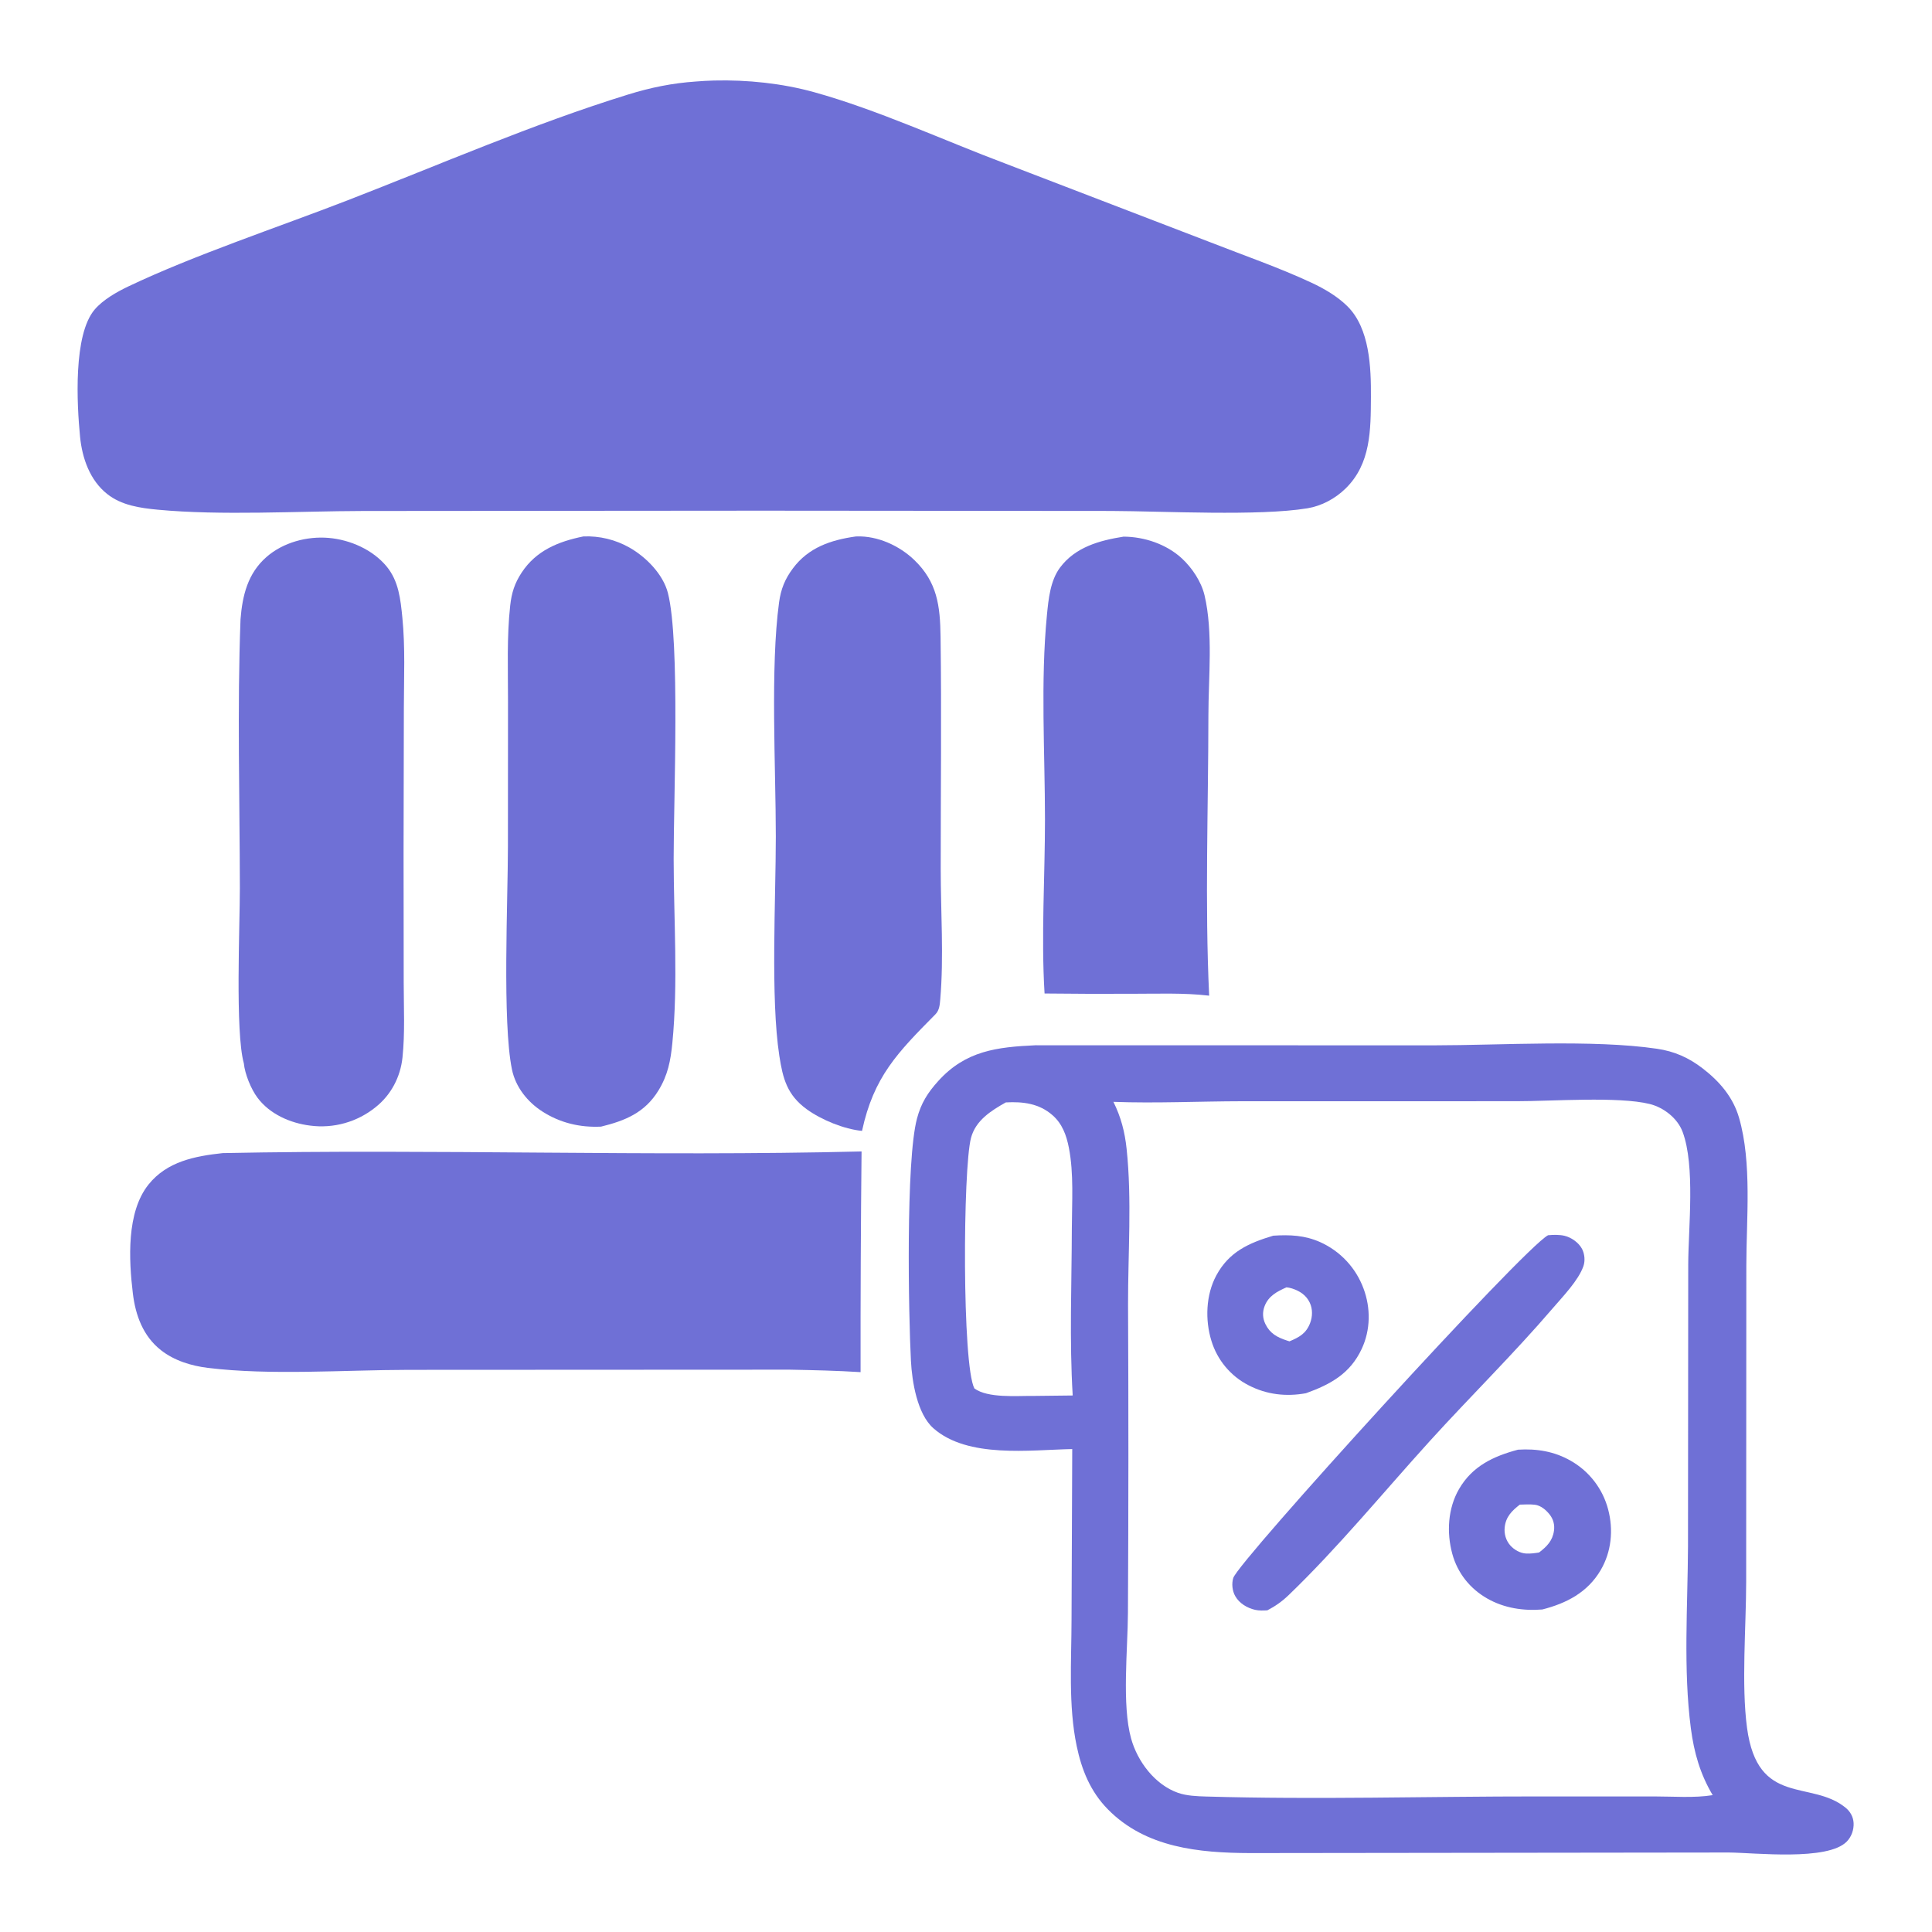
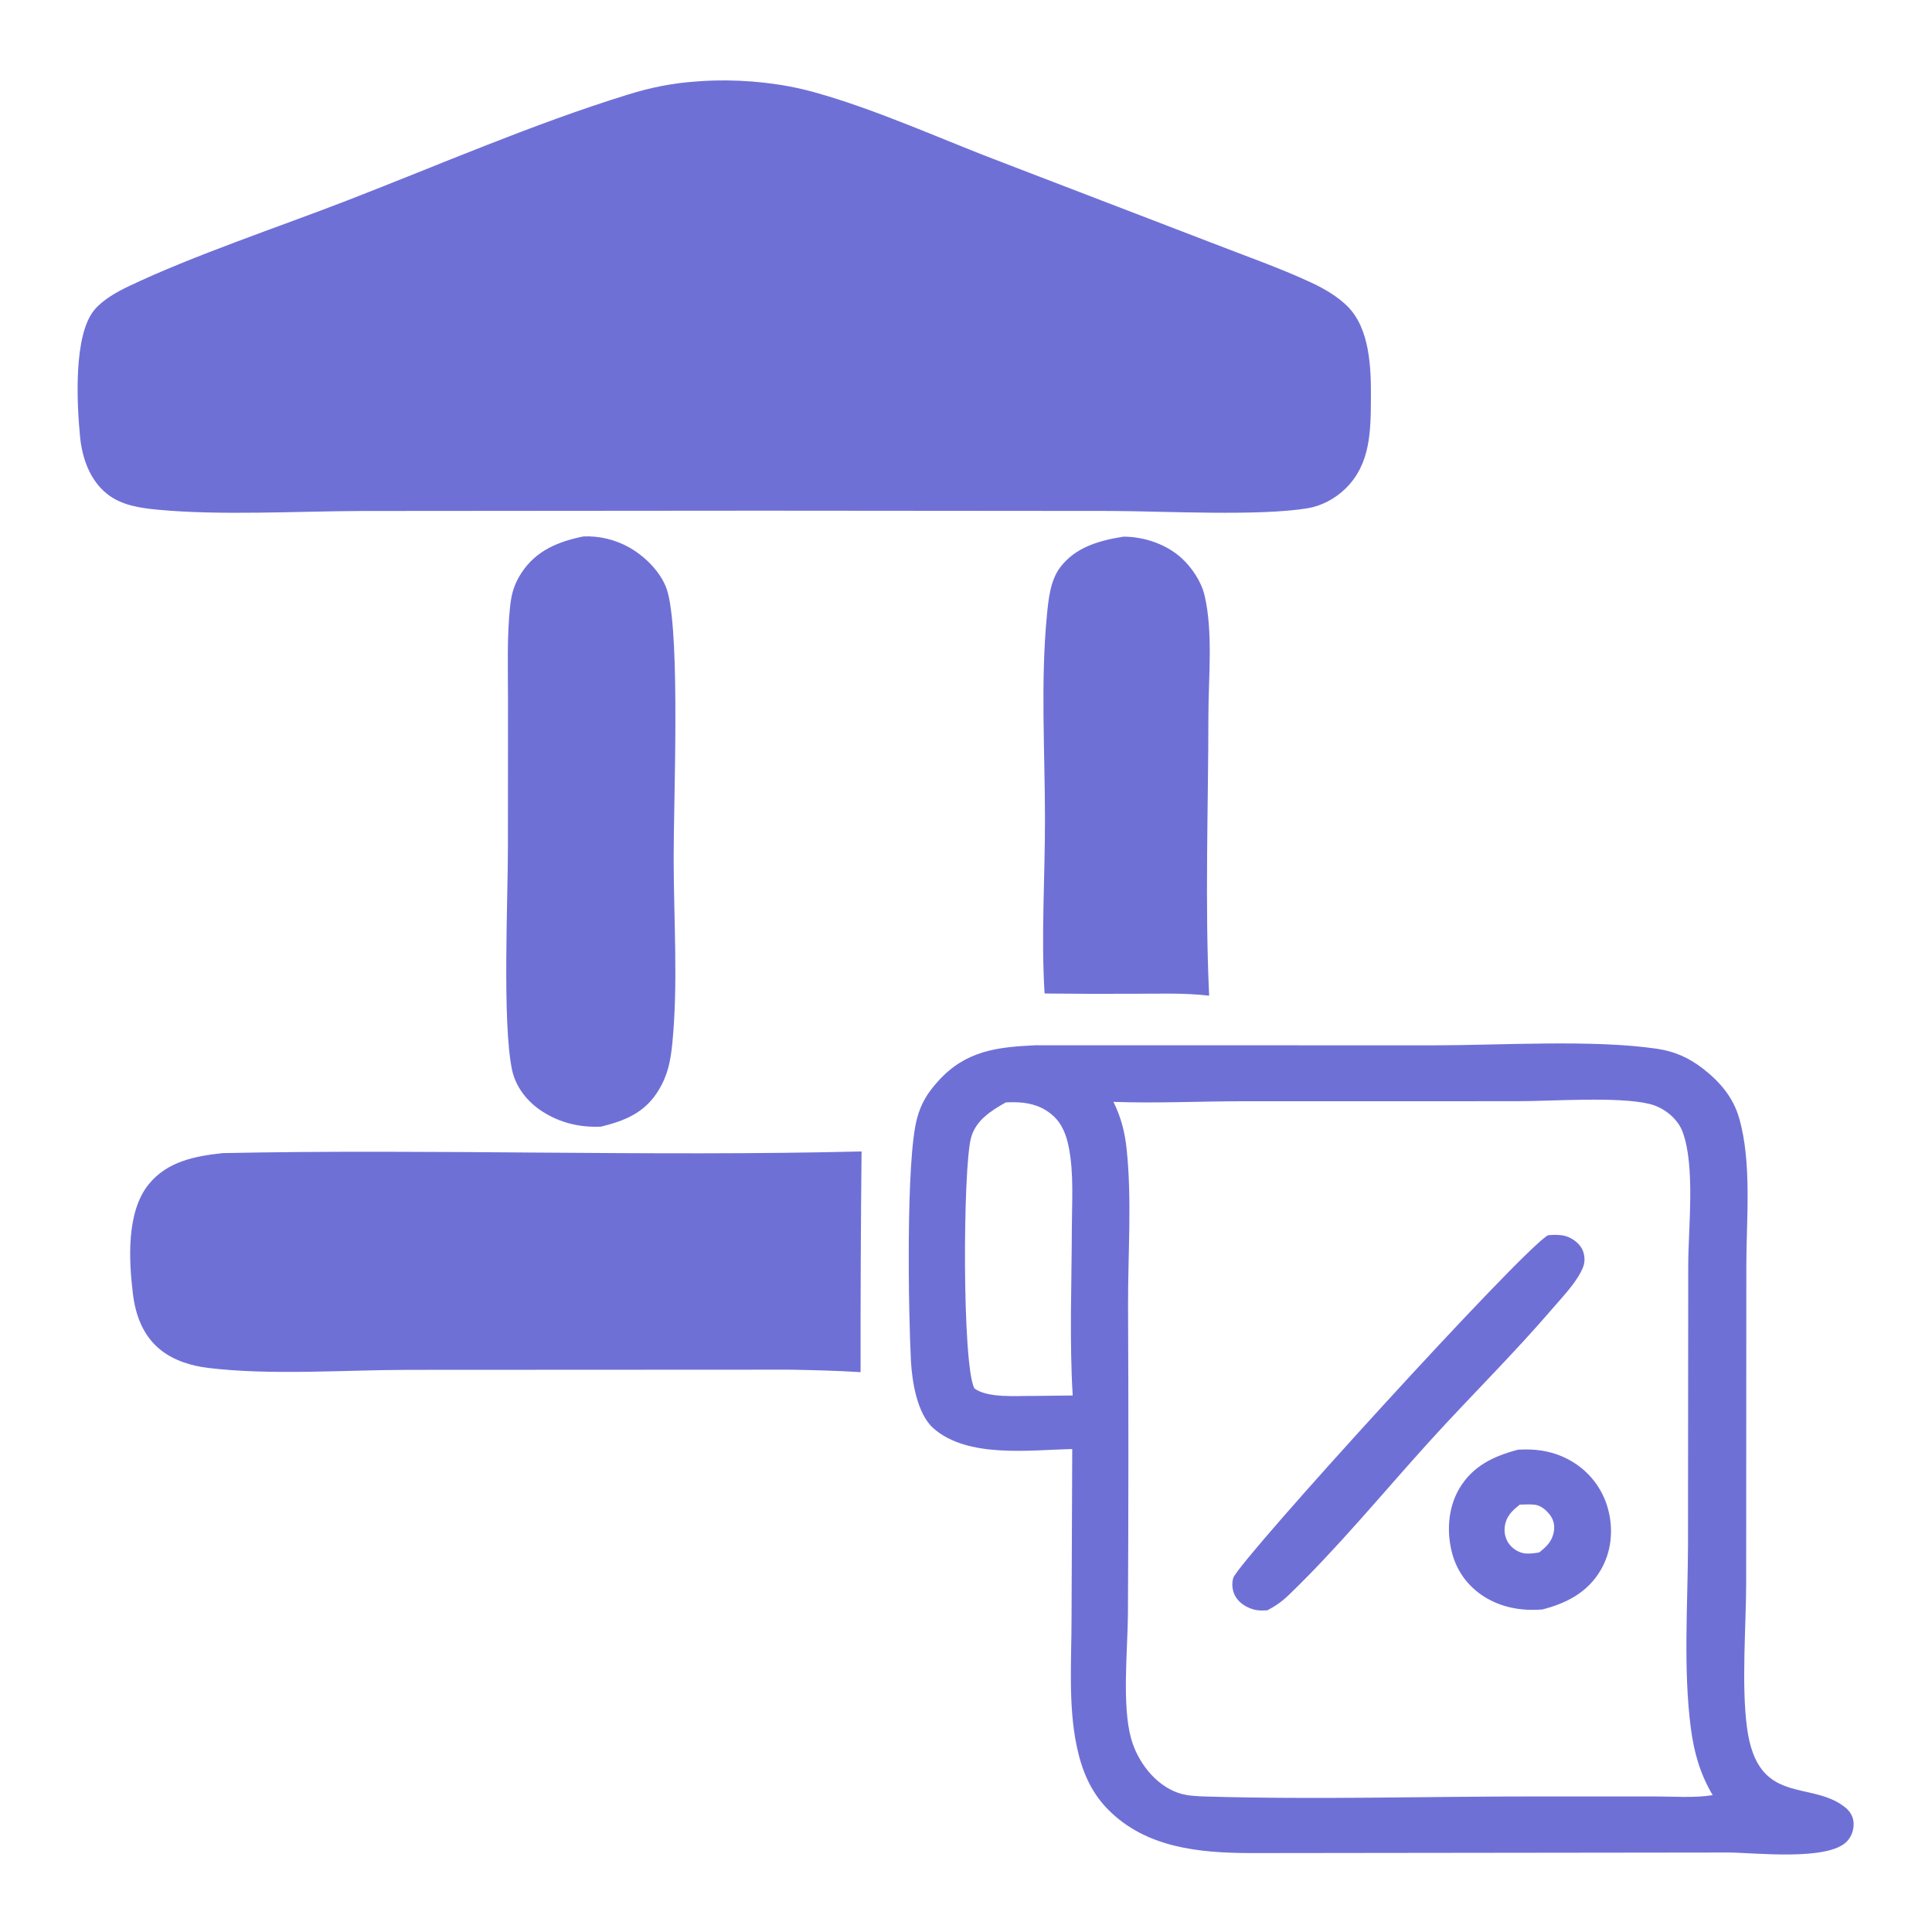
<svg xmlns="http://www.w3.org/2000/svg" width="192" height="192">
  <path fill="#6F70D6" d="M111.659 53.331C113.728 53.341 115.914 54.077 117.447 55.488C118.465 56.425 119.387 57.81 119.707 59.166C120.569 62.822 120.092 67.346 120.089 71.118C120.082 80.352 119.731 89.732 120.164 98.948C117.63 98.65 114.99 98.765 112.437 98.761Q108.122 98.782 103.808 98.733C103.458 93.061 103.852 87.123 103.849 81.424C103.846 74.761 103.398 67.722 104.045 61.097C104.197 59.542 104.379 57.702 105.339 56.412C106.863 54.365 109.27 53.71 111.659 53.331Z" />
-   <path fill="#6F70D6" d="M85.031 53.316C85.073 53.314 85.115 53.312 85.157 53.31C87.228 53.244 89.384 54.234 90.857 55.648C93.151 57.851 93.429 60.215 93.472 63.266C93.578 70.96 93.484 78.67 93.487 86.365C93.489 90.594 93.802 95.091 93.443 99.293C93.397 99.835 93.362 100.396 92.959 100.803C89.197 104.604 86.828 107.005 85.667 112.387C83.888 112.217 81.634 111.294 80.179 110.24C78.223 108.823 77.797 107.192 77.449 104.925C76.565 99.166 77.102 89.321 77.1 83.117C77.098 76.271 76.546 66.311 77.422 59.87C77.602 58.549 77.998 57.559 78.794 56.49C80.341 54.411 82.564 53.664 85.031 53.316Z" />
-   <path fill="#6F70D6" d="M23.903 61.538C24.09 59.177 24.621 56.977 26.488 55.348C28.138 53.907 30.503 53.272 32.664 53.457C34.798 53.639 37.047 54.627 38.426 56.299C39.621 57.75 39.803 59.545 39.984 61.357C40.281 64.322 40.141 67.36 40.135 70.337L40.106 84.816L40.12 97.694C40.122 100.138 40.254 102.67 39.998 105.098C39.794 107.034 38.863 108.81 37.333 110.026Q36.995 110.3 36.631 110.538Q36.267 110.775 35.881 110.975Q35.495 111.175 35.091 111.335Q34.687 111.495 34.268 111.613Q33.85 111.731 33.422 111.806Q32.993 111.881 32.56 111.912Q32.126 111.943 31.692 111.931Q31.257 111.918 30.826 111.861C28.844 111.617 26.806 110.721 25.587 109.087C24.944 108.226 24.335 106.733 24.232 105.669C23.362 102.553 23.842 91.955 23.837 88.258C23.825 79.376 23.569 70.41 23.903 61.538Z" />
  <path fill="#6F70D6" d="M57.983 53.309Q58.579 53.285 59.174 53.344Q59.769 53.403 60.349 53.544Q60.93 53.685 61.485 53.905Q62.041 54.125 62.56 54.42C64.197 55.348 65.898 57.062 66.377 58.935C67.604 63.737 66.939 79.484 66.947 85.365C66.955 91.375 67.399 97.698 66.818 103.652C66.645 105.419 66.373 106.84 65.437 108.369C64.083 110.583 62.121 111.377 59.732 111.963C57.646 112.062 55.681 111.6 53.913 110.469C52.421 109.515 51.239 108.035 50.877 106.279C49.909 101.575 50.477 89.448 50.477 84.1L50.485 69.647C50.488 66.511 50.359 63.299 50.703 60.179C50.843 58.916 51.14 57.969 51.841 56.903C53.286 54.706 55.498 53.811 57.983 53.309Z" />
  <path fill="#6F70D6" d="M22.134 114.594C43.286 114.165 64.462 114.95 85.621 114.43Q85.508 125.396 85.523 136.362C83.174 136.213 80.829 136.162 78.476 136.116L40.564 136.134C34.264 136.144 26.854 136.7 20.663 135.939C19.005 135.736 17.321 135.222 15.993 134.178C14.215 132.78 13.465 130.708 13.203 128.537C12.801 125.206 12.553 120.46 14.766 117.709C16.607 115.418 19.381 114.893 22.134 114.594Z" />
  <path fill="#6F70D6" d="M69.163 8.1Q70.061 8.027 70.962 8.002C74.252 7.919 77.733 8.28 80.903 9.16C87.225 10.913 93.79 13.951 99.98 16.281L120.315 24.09C123.641 25.395 127.107 26.588 130.342 28.099C131.603 28.688 132.9 29.443 133.896 30.427C136.13 32.632 136.257 36.529 136.241 39.448C136.222 42.744 136.239 46.088 133.72 48.55C132.695 49.551 131.346 50.28 129.928 50.514C125.096 51.308 115.702 50.8 110.424 50.778L75.631 50.75L36.048 50.781C29.619 50.797 21.971 51.252 15.653 50.651C13.896 50.483 12.079 50.222 10.654 49.094C8.928 47.729 8.164 45.526 7.956 43.401C7.643 40.195 7.261 33.26 9.416 30.752C10.251 29.781 11.594 29.018 12.739 28.472C19.254 25.366 27.672 22.571 34.532 19.912C43.731 16.347 52.988 12.312 62.409 9.397C64.669 8.697 66.806 8.262 69.163 8.1Z" />
  <path fill="#6F70D6" d="M102.912 103.877L142.524 103.885C149.134 103.881 158.294 103.287 164.664 104.223C166.396 104.477 167.813 105.103 169.199 106.169C170.88 107.461 172.229 109.023 172.826 111.088C174.122 115.567 173.55 121.157 173.548 125.811L173.533 157.188C173.529 161.652 173.043 167.417 173.617 171.704C174.671 179.581 179.968 176.841 183.404 179.64C183.878 180.026 184.177 180.555 184.209 181.169C184.243 181.836 184.001 182.529 183.534 183.009C181.637 184.961 174.414 184.121 171.813 184.1L124.242 184.157C119.161 184.139 113.857 183.636 110.096 179.805C108.368 178.046 107.5 175.908 107.001 173.525C106.156 169.492 106.482 165.07 106.488 160.955L106.558 144.007C102.371 144.086 96.174 144.957 92.756 141.935C91.145 140.51 90.635 137.291 90.528 135.246C90.288 130.68 90.007 115.351 91.13 111.157C91.539 109.626 92.187 108.596 93.249 107.423C95.965 104.425 99.058 104.054 102.912 103.877ZM110.651 109.501C111.404 111.027 111.783 112.483 111.962 114.175C112.495 119.207 112.096 124.557 112.104 129.623Q112.178 144.967 112.093 160.31C112.078 163.867 111.476 169.439 112.41 172.779C113.048 175.065 114.777 177.366 117.073 178.171C117.929 178.471 118.971 178.511 119.872 178.537C130.854 178.858 141.954 178.52 152.95 178.527L164.409 178.528C166.255 178.526 168.391 178.697 170.205 178.399C168.962 176.307 168.352 174.176 168.037 171.768C167.271 165.91 167.724 159.584 167.752 153.667L167.774 125.64C167.789 121.984 168.482 115.876 167.215 112.482C166.705 111.117 165.322 110.052 163.934 109.711C160.819 108.947 154.254 109.439 150.718 109.437L123.402 109.44C119.179 109.447 114.865 109.657 110.651 109.501ZM99.956 109.556C98.489 110.383 96.957 111.341 96.496 113.089C95.69 116.145 95.603 135.656 96.836 137.985C98.19 138.965 101.016 138.706 102.655 138.727L106.604 138.682C106.271 133.196 106.503 127.609 106.518 122.111C106.525 119.492 106.728 116.635 106.223 114.061C105.98 112.826 105.575 111.686 104.603 110.832C103.263 109.654 101.652 109.465 99.956 109.556Z" />
-   <path fill="#6F70D6" d="M126.533 122.801C128.181 122.694 129.663 122.757 131.194 123.438Q131.564 123.604 131.917 123.806Q132.269 124.008 132.599 124.244Q132.929 124.48 133.235 124.748Q133.54 125.015 133.817 125.312Q134.094 125.609 134.34 125.932Q134.586 126.254 134.799 126.6Q135.012 126.946 135.189 127.311Q135.367 127.676 135.507 128.057C136.231 129.992 136.207 132.168 135.325 134.052C134.175 136.51 132.24 137.573 129.788 138.456C127.814 138.818 125.868 138.596 124.076 137.664Q123.747 137.495 123.436 137.294Q123.125 137.093 122.836 136.862Q122.547 136.631 122.283 136.372Q122.019 136.113 121.781 135.828Q121.544 135.544 121.337 135.238Q121.13 134.931 120.954 134.605Q120.778 134.28 120.636 133.938Q120.494 133.596 120.387 133.242C119.748 131.175 119.837 128.678 120.875 126.752C122.145 124.396 124.112 123.527 126.533 122.801ZM127.848 127.934C126.906 128.355 126.068 128.785 125.675 129.801C125.448 130.391 125.474 131.004 125.749 131.572C126.212 132.528 126.93 132.906 127.904 133.225Q128.025 133.264 128.146 133.302C129.12 132.892 129.794 132.526 130.192 131.5C130.445 130.847 130.464 130.089 130.159 129.45C129.804 128.707 129.174 128.3 128.41 128.05C128.227 127.99 128.04 127.954 127.848 127.934Z" />
  <path fill="#6F70D6" d="M150.853 144.069C152.71 143.95 154.472 144.235 156.099 145.17Q156.44 145.363 156.76 145.59Q157.08 145.817 157.376 146.074Q157.672 146.331 157.94 146.617Q158.209 146.902 158.448 147.213Q158.687 147.524 158.893 147.857Q159.1 148.19 159.273 148.542Q159.445 148.895 159.581 149.262Q159.718 149.63 159.817 150.009C160.354 152.039 160.143 154.224 159.068 156.047C157.766 158.253 155.683 159.332 153.276 159.948C151.382 160.104 149.465 159.809 147.8 158.858C146.086 157.879 144.851 156.336 144.329 154.426C143.751 152.312 143.883 149.9 144.997 147.98C146.317 145.703 148.404 144.723 150.853 144.069ZM151.037 149.528C150.238 150.149 149.642 150.743 149.533 151.798C149.467 152.434 149.661 153.095 150.086 153.577C150.478 154.022 151.077 154.359 151.675 154.389C152.097 154.411 152.533 154.353 152.949 154.284C153.722 153.696 154.294 153.124 154.433 152.119C154.513 151.538 154.373 150.987 154.011 150.523C153.653 150.063 153.115 149.602 152.515 149.537C152.031 149.486 151.522 149.511 151.037 149.528Z" />
  <path fill="#6F70D6" d="M153.843 122.756C154.359 122.706 154.99 122.692 155.494 122.815C156.164 122.977 156.895 123.496 157.219 124.111C157.483 124.612 157.545 125.3 157.357 125.835C156.854 127.259 155.323 128.831 154.328 129.993C150.425 134.548 146.108 138.784 142.074 143.23C137.484 148.289 132.969 153.805 128.053 158.531C127.414 159.145 126.734 159.626 125.948 160.032C125.549 160.055 125.122 160.073 124.73 159.984C123.941 159.803 123.168 159.342 122.759 158.625C122.463 158.107 122.383 157.382 122.563 156.81C123.09 155.134 151.364 124.068 153.843 122.756Z" />
</svg>